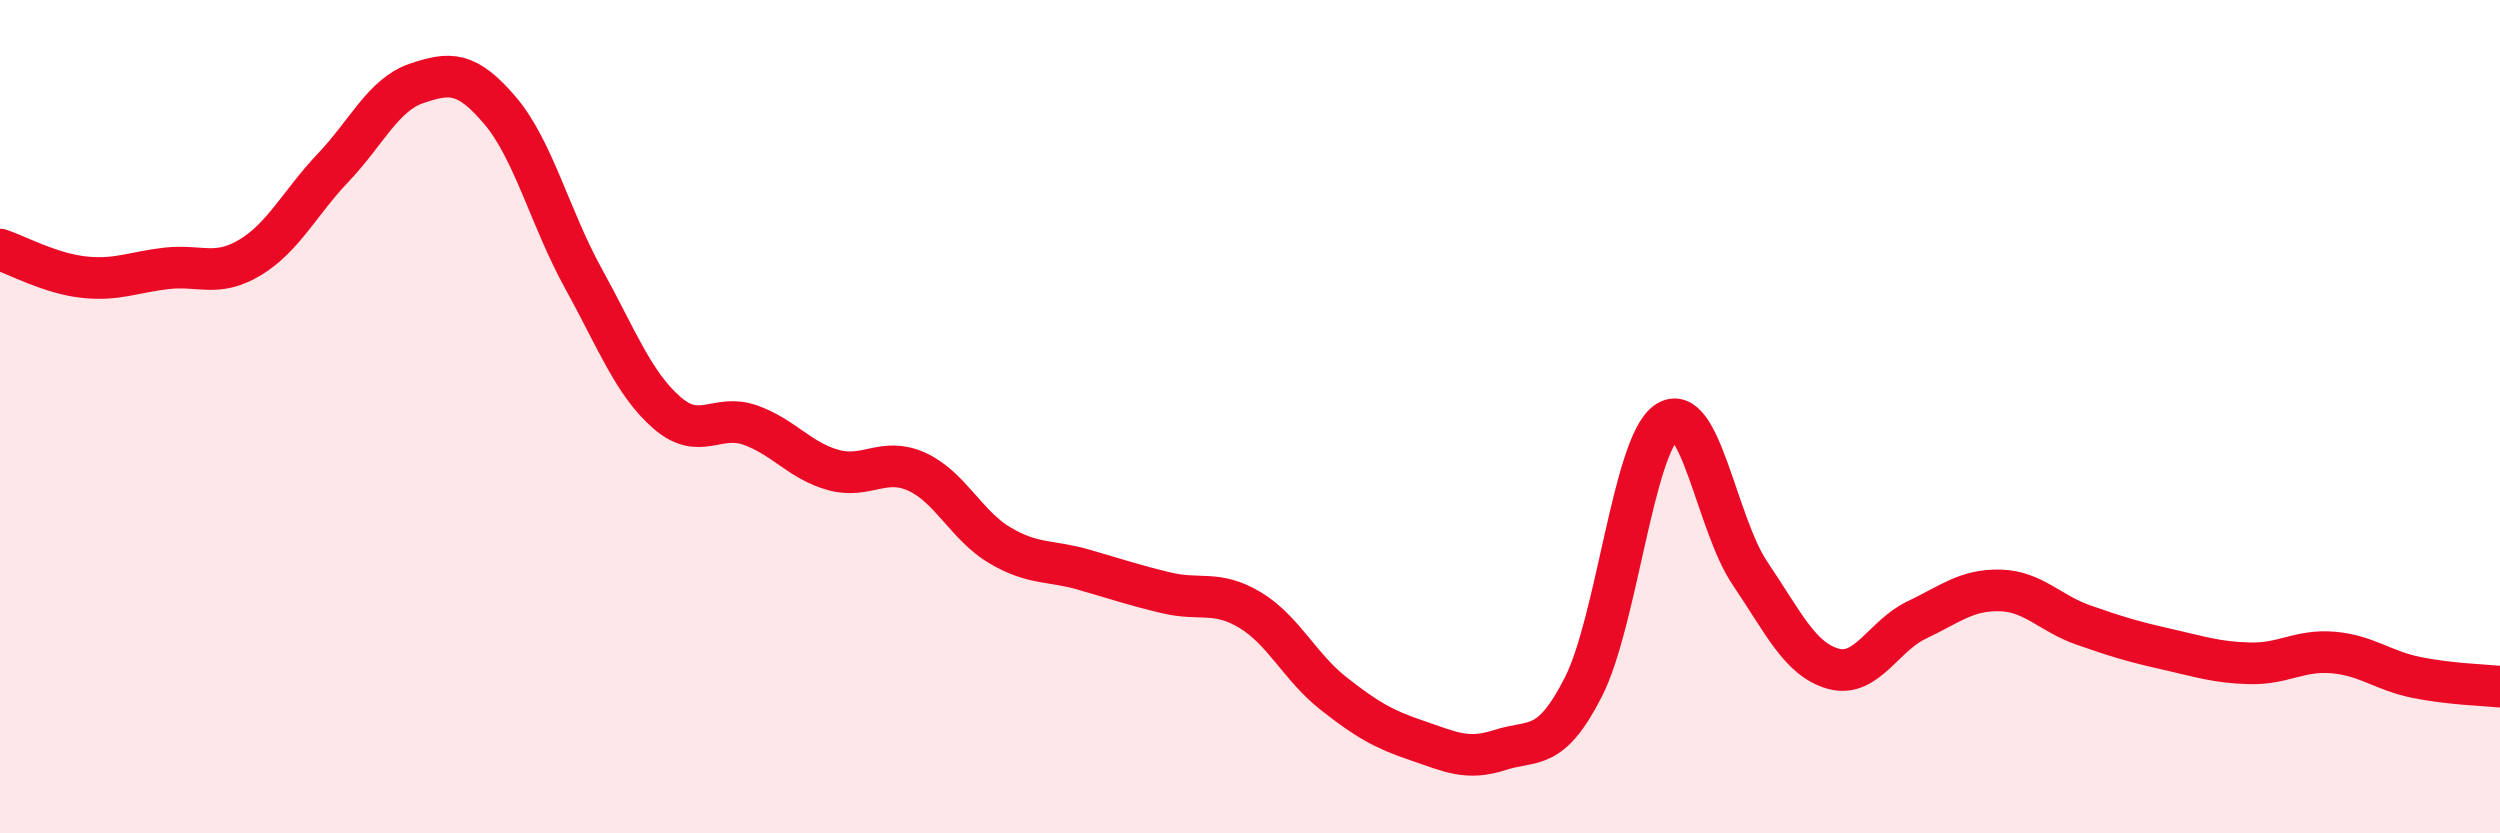
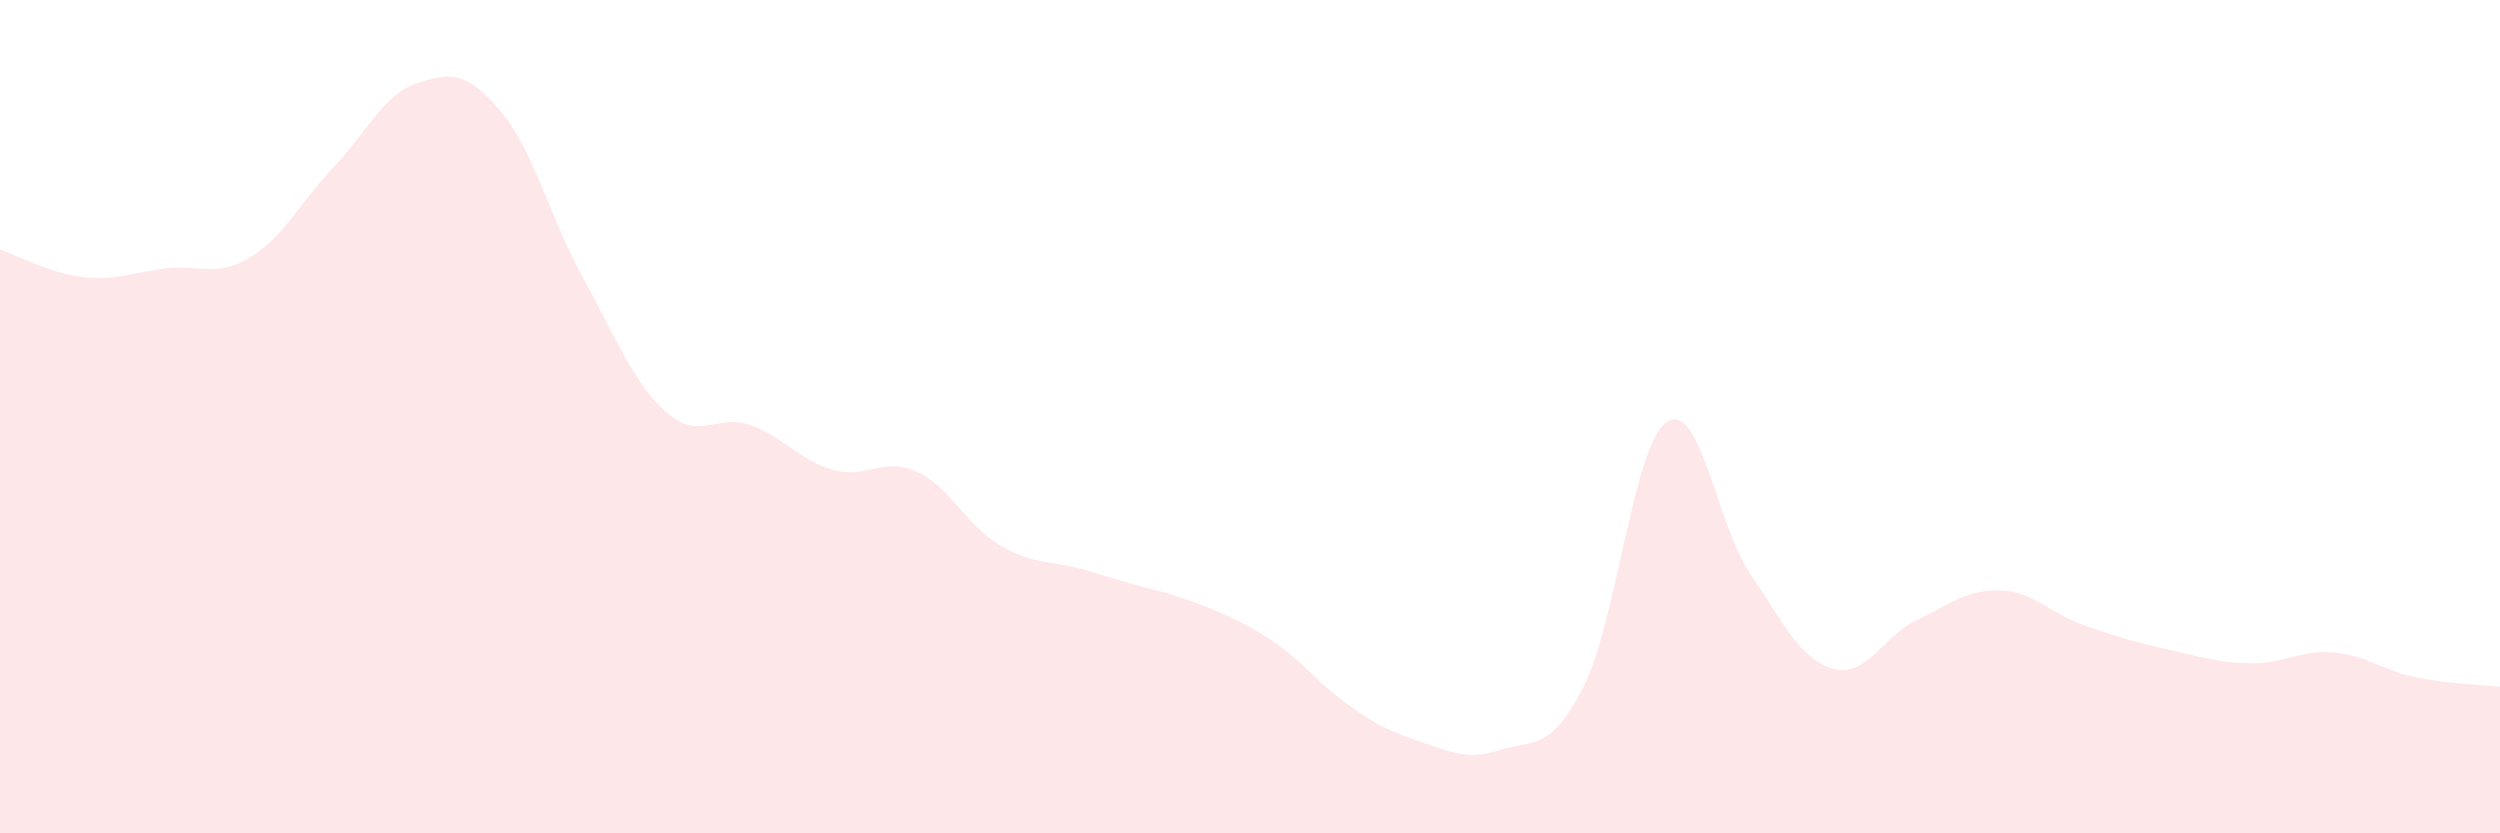
<svg xmlns="http://www.w3.org/2000/svg" width="60" height="20" viewBox="0 0 60 20">
-   <path d="M 0,5.99 C 0.4,6.12 1.2,6.56 2,6.65 C 2.8,6.74 3.2,6.53 4,6.44 C 4.8,6.35 5.2,6.66 6,6.18 C 6.8,5.7 7.2,4.86 8,4.02 C 8.8,3.18 9.2,2.27 10,2 C 10.8,1.73 11.2,1.71 12,2.65 C 12.8,3.59 13.2,5.23 14,6.68 C 14.8,8.13 15.2,9.2 16,9.9 C 16.8,10.6 17.2,9.92 18,10.2 C 18.8,10.48 19.2,11.06 20,11.28 C 20.8,11.5 21.2,10.96 22,11.32 C 22.8,11.68 23.2,12.62 24,13.09 C 24.8,13.56 25.2,13.44 26,13.67 C 26.8,13.9 27.2,14.04 28,14.23 C 28.8,14.42 29.2,14.16 30,14.64 C 30.8,15.12 31.2,16.01 32,16.64 C 32.8,17.27 33.2,17.5 34,17.77 C 34.8,18.04 35.2,18.26 36,18 C 36.8,17.74 37.2,18.06 38,16.49 C 38.8,14.92 39.2,10.68 40,10.13 C 40.8,9.58 41.2,12.58 42,13.76 C 42.8,14.94 43.2,15.83 44,16.05 C 44.8,16.27 45.2,15.26 46,14.88 C 46.8,14.5 47.2,14.15 48,14.17 C 48.8,14.19 49.2,14.72 50,15 C 50.8,15.28 51.2,15.4 52,15.58 C 52.8,15.76 53.2,15.9 54,15.92 C 54.8,15.94 55.2,15.59 56,15.66 C 56.8,15.73 57.2,16.1 58,16.26 C 58.8,16.42 59.6,16.44 60,16.48L60 20L0 20Z" fill="#EB0A25" opacity="0.1" stroke-linecap="round" stroke-linejoin="round" />
-   <path d="M 0,5.99 C 0.4,6.12 1.2,6.56 2,6.65 C 2.8,6.74 3.2,6.53 4,6.44 C 4.8,6.35 5.2,6.66 6,6.18 C 6.8,5.7 7.2,4.86 8,4.02 C 8.8,3.18 9.2,2.27 10,2 C 10.8,1.73 11.2,1.71 12,2.65 C 12.8,3.59 13.2,5.23 14,6.68 C 14.8,8.13 15.2,9.2 16,9.9 C 16.8,10.6 17.2,9.92 18,10.2 C 18.8,10.48 19.2,11.06 20,11.28 C 20.8,11.5 21.2,10.96 22,11.32 C 22.8,11.68 23.2,12.62 24,13.09 C 24.8,13.56 25.2,13.44 26,13.67 C 26.8,13.9 27.2,14.04 28,14.23 C 28.8,14.42 29.2,14.16 30,14.64 C 30.8,15.12 31.2,16.01 32,16.64 C 32.8,17.27 33.2,17.5 34,17.77 C 34.8,18.04 35.2,18.26 36,18 C 36.8,17.74 37.2,18.06 38,16.49 C 38.8,14.92 39.2,10.68 40,10.13 C 40.8,9.58 41.2,12.58 42,13.76 C 42.8,14.94 43.2,15.83 44,16.05 C 44.8,16.27 45.2,15.26 46,14.88 C 46.8,14.5 47.2,14.15 48,14.17 C 48.8,14.19 49.2,14.72 50,15 C 50.8,15.28 51.2,15.4 52,15.58 C 52.8,15.76 53.2,15.9 54,15.92 C 54.8,15.94 55.2,15.59 56,15.66 C 56.8,15.73 57.2,16.1 58,16.26 C 58.8,16.42 59.6,16.44 60,16.48" stroke="#EB0A25" stroke-width="1" fill="none" stroke-linecap="round" stroke-linejoin="round" />
+   <path d="M 0,5.99 C 0.4,6.12 1.2,6.56 2,6.65 C 2.8,6.74 3.2,6.53 4,6.44 C 4.8,6.35 5.2,6.66 6,6.18 C 6.8,5.7 7.2,4.86 8,4.02 C 8.8,3.18 9.2,2.27 10,2 C 10.8,1.73 11.2,1.71 12,2.65 C 12.8,3.59 13.2,5.23 14,6.68 C 14.8,8.13 15.2,9.2 16,9.9 C 16.8,10.6 17.2,9.92 18,10.2 C 18.8,10.48 19.2,11.06 20,11.28 C 20.8,11.5 21.2,10.96 22,11.32 C 22.8,11.68 23.2,12.62 24,13.09 C 24.8,13.56 25.2,13.44 26,13.67 C 26.8,13.9 27.2,14.04 28,14.23 C 30.8,15.12 31.2,16.01 32,16.64 C 32.8,17.27 33.2,17.5 34,17.77 C 34.8,18.04 35.2,18.26 36,18 C 36.8,17.74 37.2,18.06 38,16.49 C 38.8,14.92 39.2,10.68 40,10.13 C 40.8,9.58 41.2,12.58 42,13.76 C 42.8,14.94 43.2,15.83 44,16.05 C 44.8,16.27 45.2,15.26 46,14.88 C 46.8,14.5 47.2,14.15 48,14.17 C 48.8,14.19 49.2,14.72 50,15 C 50.8,15.28 51.2,15.4 52,15.58 C 52.8,15.76 53.2,15.9 54,15.92 C 54.8,15.94 55.2,15.59 56,15.66 C 56.8,15.73 57.2,16.1 58,16.26 C 58.8,16.42 59.6,16.44 60,16.48L60 20L0 20Z" fill="#EB0A25" opacity="0.1" stroke-linecap="round" stroke-linejoin="round" />
</svg>